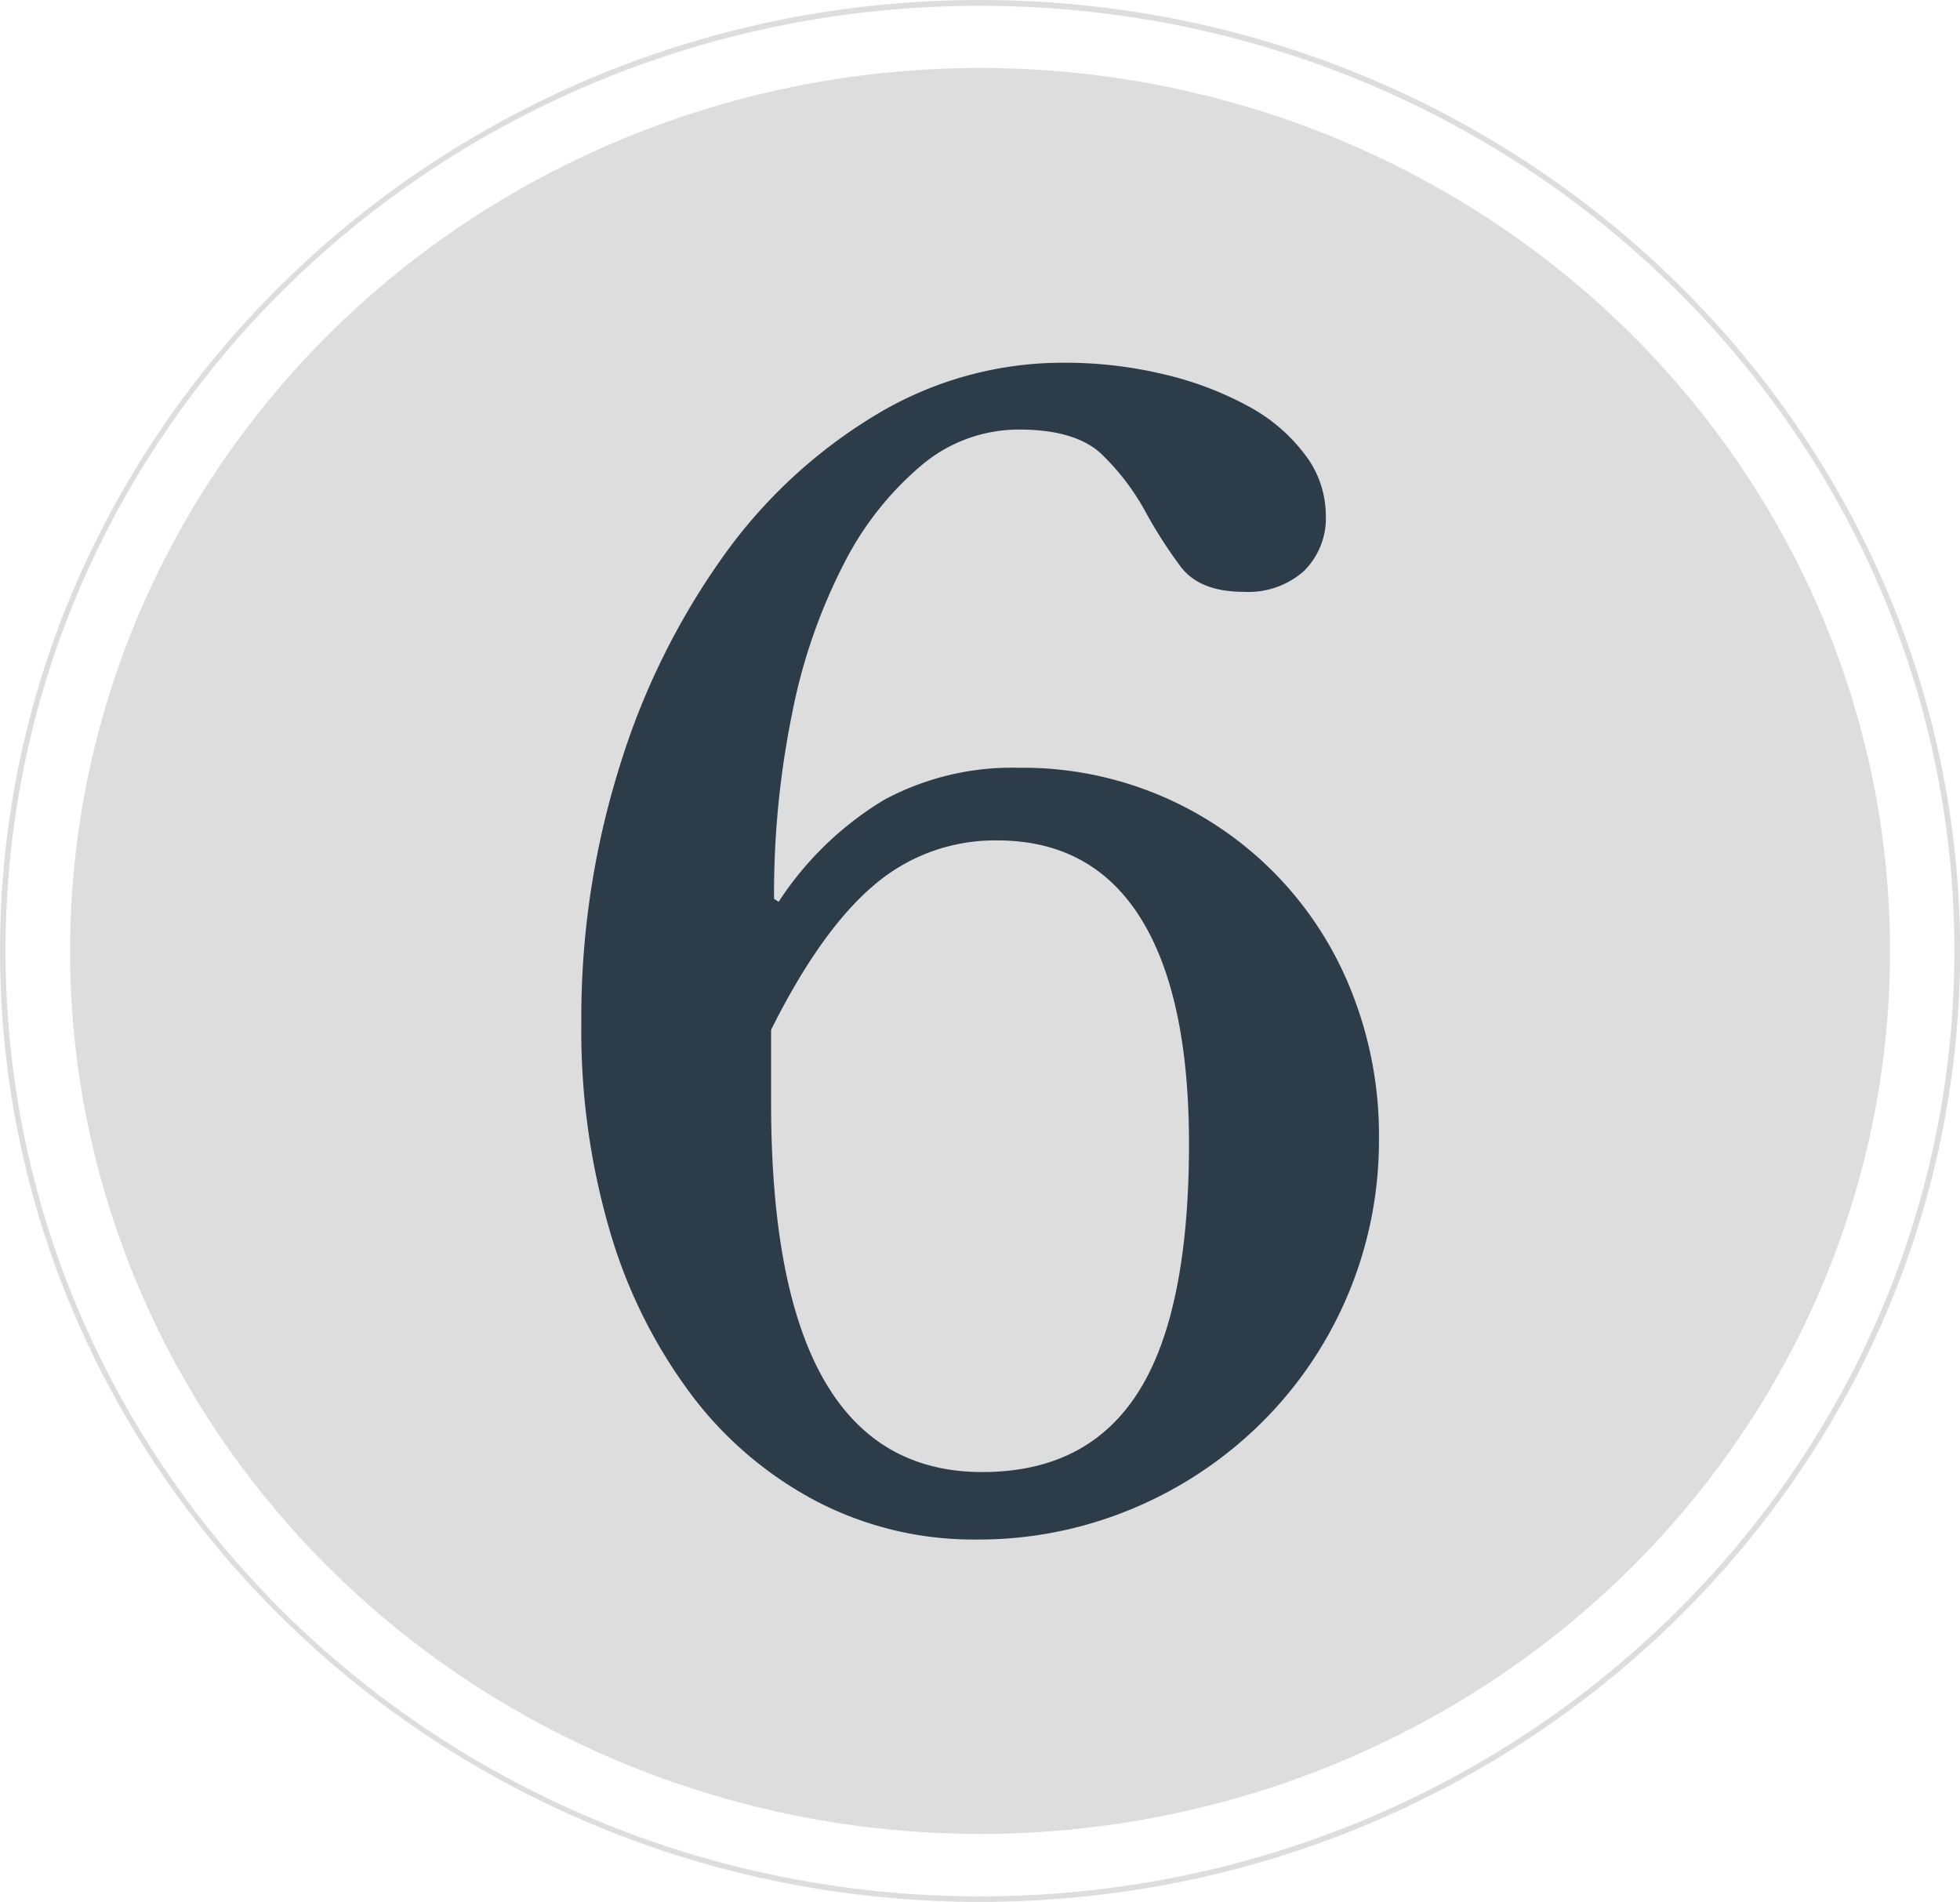
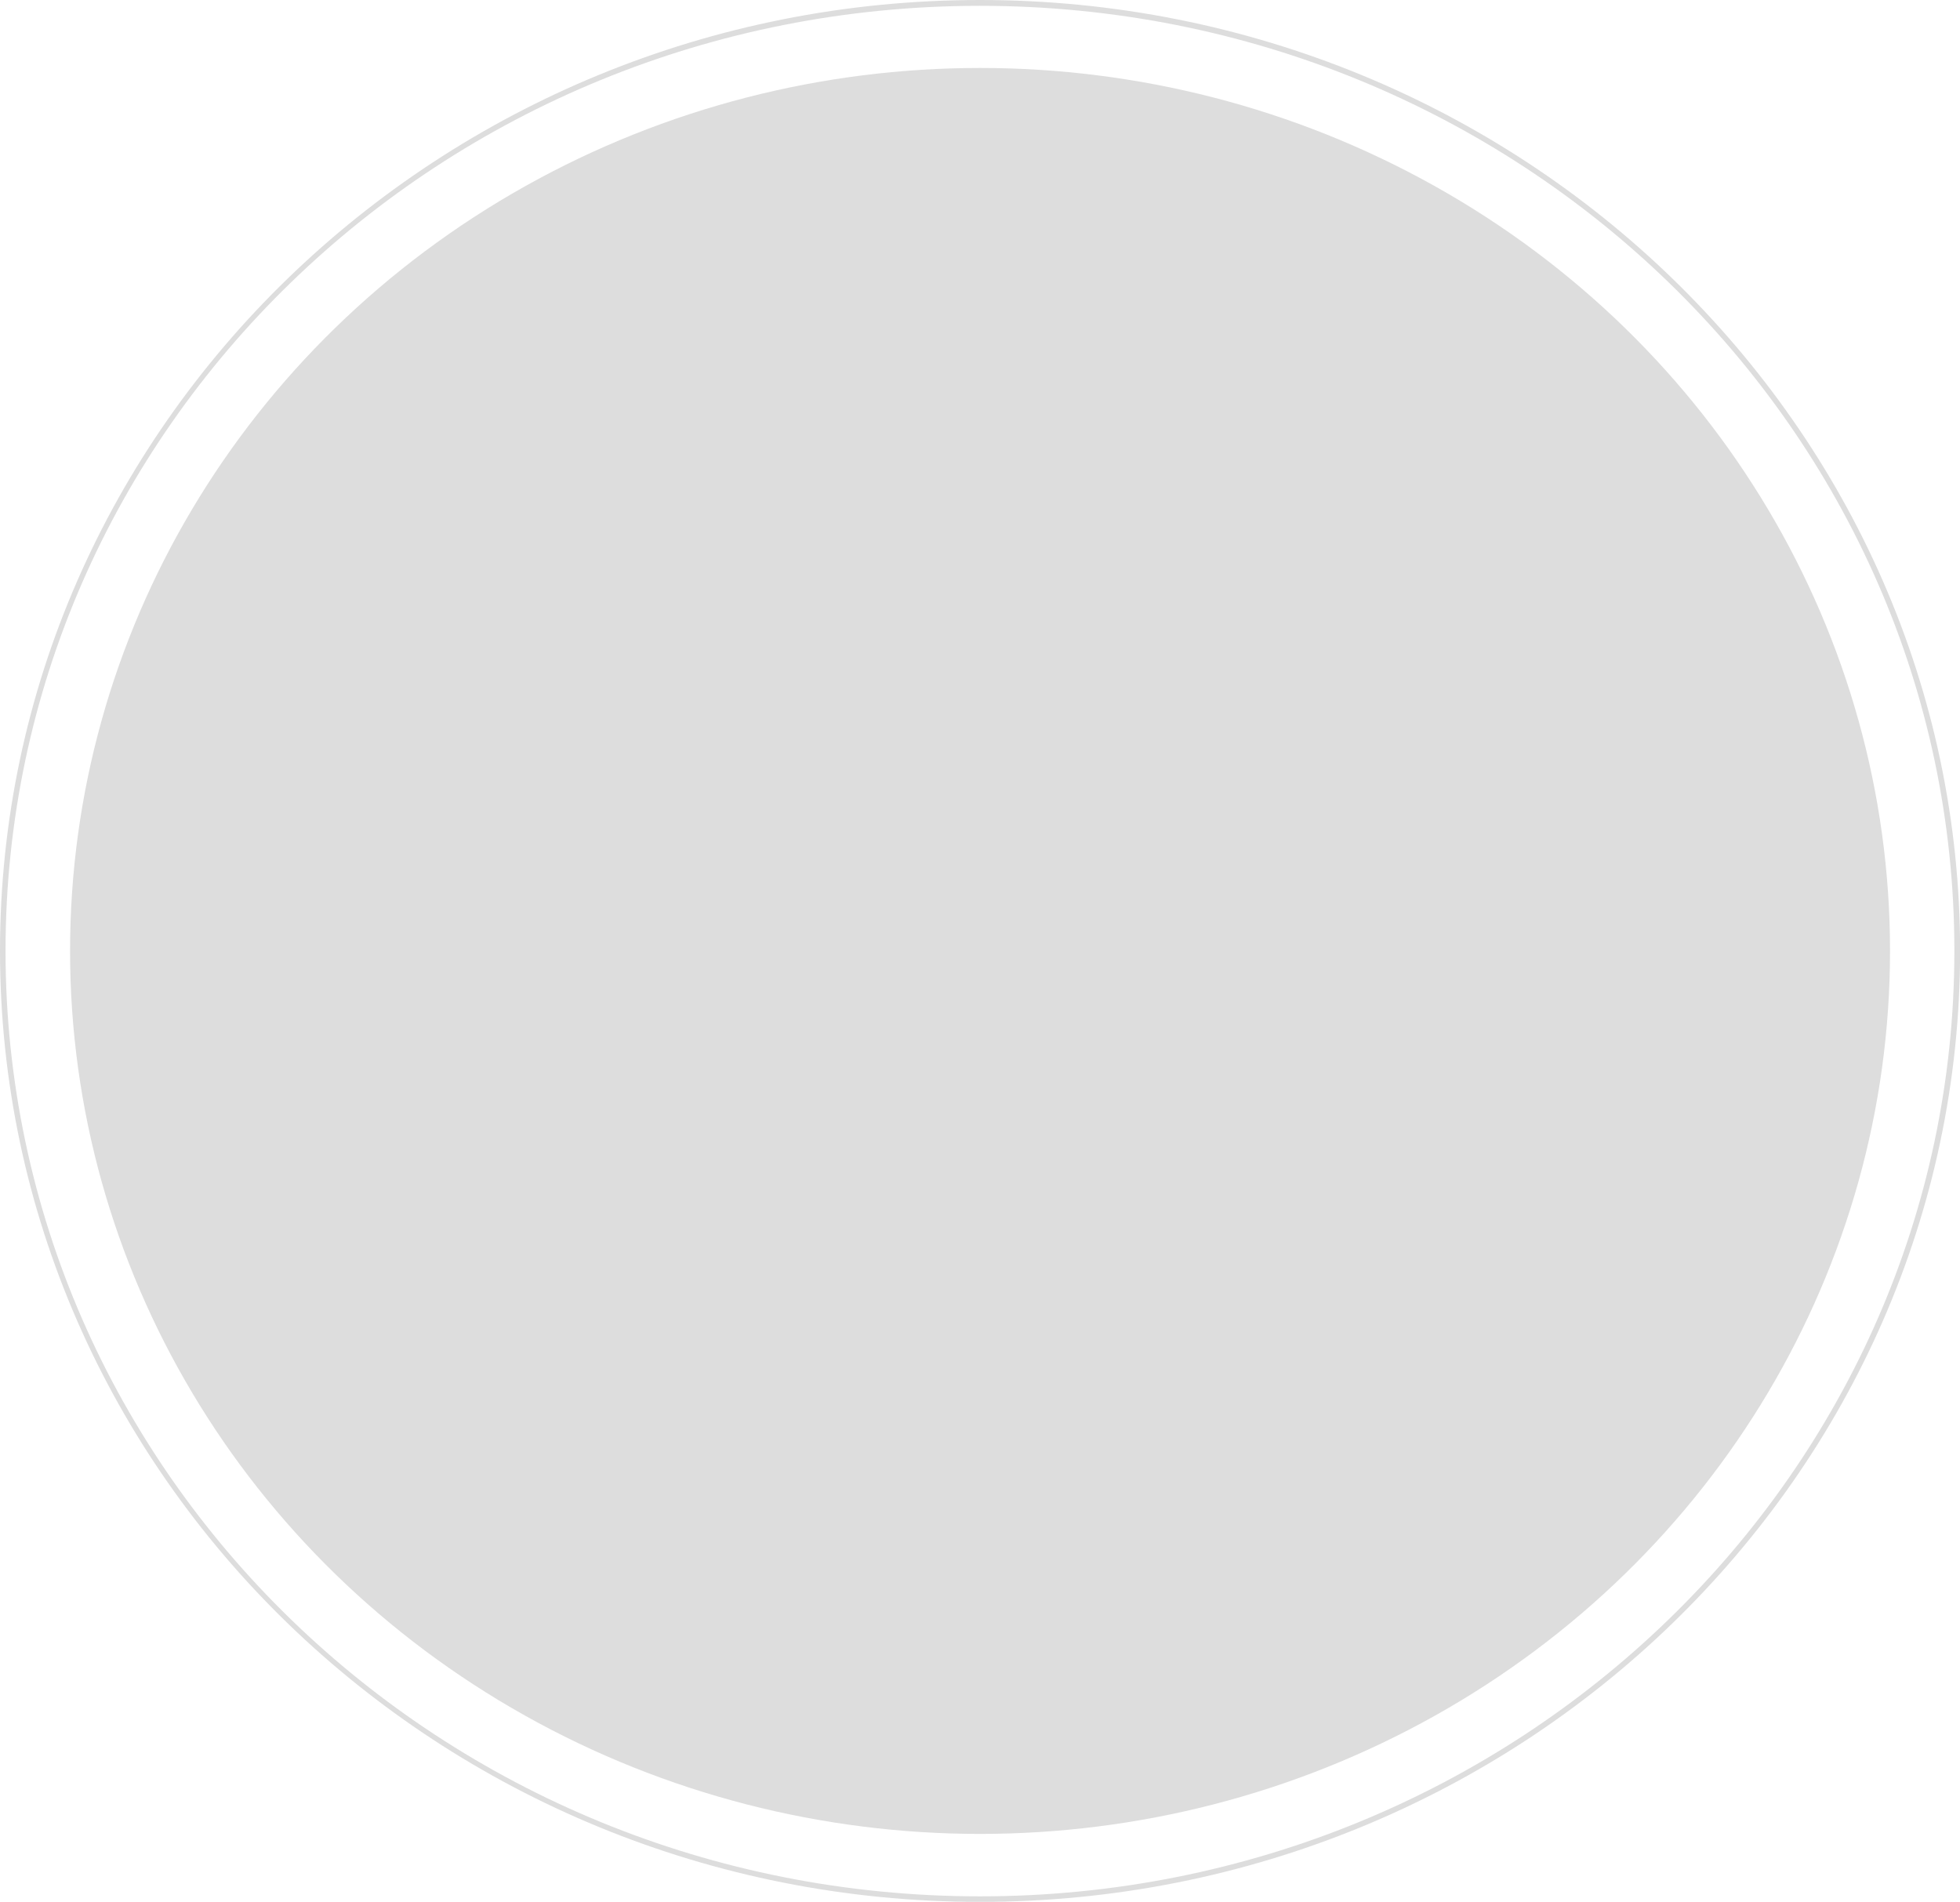
<svg xmlns="http://www.w3.org/2000/svg" viewBox="0 0 205.33 199.23">
  <defs>
    <style>.cls-1{fill:#ddd;}.cls-2{fill:#2d3c49;}</style>
  </defs>
  <title>process-yachtline1618-big-6</title>
  <g id="Livello_2" data-name="Livello 2">
    <g id="Livello_2-2" data-name="Livello 2">
      <path class="cls-1" d="M102.67,0C46.06,0,0,44.69,0,99.62s46.06,99.62,102.67,99.62,102.67-44.69,102.67-99.62S159.28,0,102.67,0Zm0,198.66C46.29,198.66.58,154.32.58,99.61s45.7-99,102.08-99,102.08,44.35,102.08,99S159,198.66,102.67,198.66Z" />
      <ellipse class="cls-1" cx="102.67" cy="99.62" rx="95.33" ry="92.5" />
-       <path class="cls-2" d="M144.46,119.27A41.6,41.6,0,0,1,132.2,149a42.32,42.32,0,0,1-13.45,9,41.76,41.76,0,0,1-16.48,3.28,35.65,35.65,0,0,1-16.72-4A39.24,39.24,0,0,1,72.42,146.1,53.45,53.45,0,0,1,63.9,129a74.78,74.78,0,0,1-3-21.92,88,88,0,0,1,4-26.75,76.46,76.46,0,0,1,10.83-22,53.44,53.44,0,0,1,16.08-14.9A37.87,37.87,0,0,1,111.34,38a44.43,44.43,0,0,1,10.75,1.25,35.13,35.13,0,0,1,8.76,3.35,18.1,18.1,0,0,1,5.89,5.07,10.46,10.46,0,0,1,2.15,6.24,7.77,7.77,0,0,1-2.31,5.93A8.78,8.78,0,0,1,130.29,62q-4.62,0-6.61-2.65a48.2,48.2,0,0,1-3.74-5.85,25.06,25.06,0,0,0-4.46-5.85Q112.77,45,106.73,45a15.8,15.8,0,0,0-10.19,3.74,33.06,33.06,0,0,0-8.12,10.29A58.81,58.81,0,0,0,83,74.66a94.37,94.37,0,0,0-1.91,19.5l.48.31A34.39,34.39,0,0,1,92.64,83.78a28.32,28.32,0,0,1,14.09-3.35,37,37,0,0,1,34.87,23.48A40.66,40.66,0,0,1,144.46,119.27Zm-63.68-3.74q0,38.69,22.13,38.68,11,0,16.32-8.35t5.33-26q0-15.6-5.09-23.71t-15-8.11a19.45,19.45,0,0,0-12.9,4.68Q86,97.43,80.78,107.88Z" />
    </g>
  </g>
</svg>